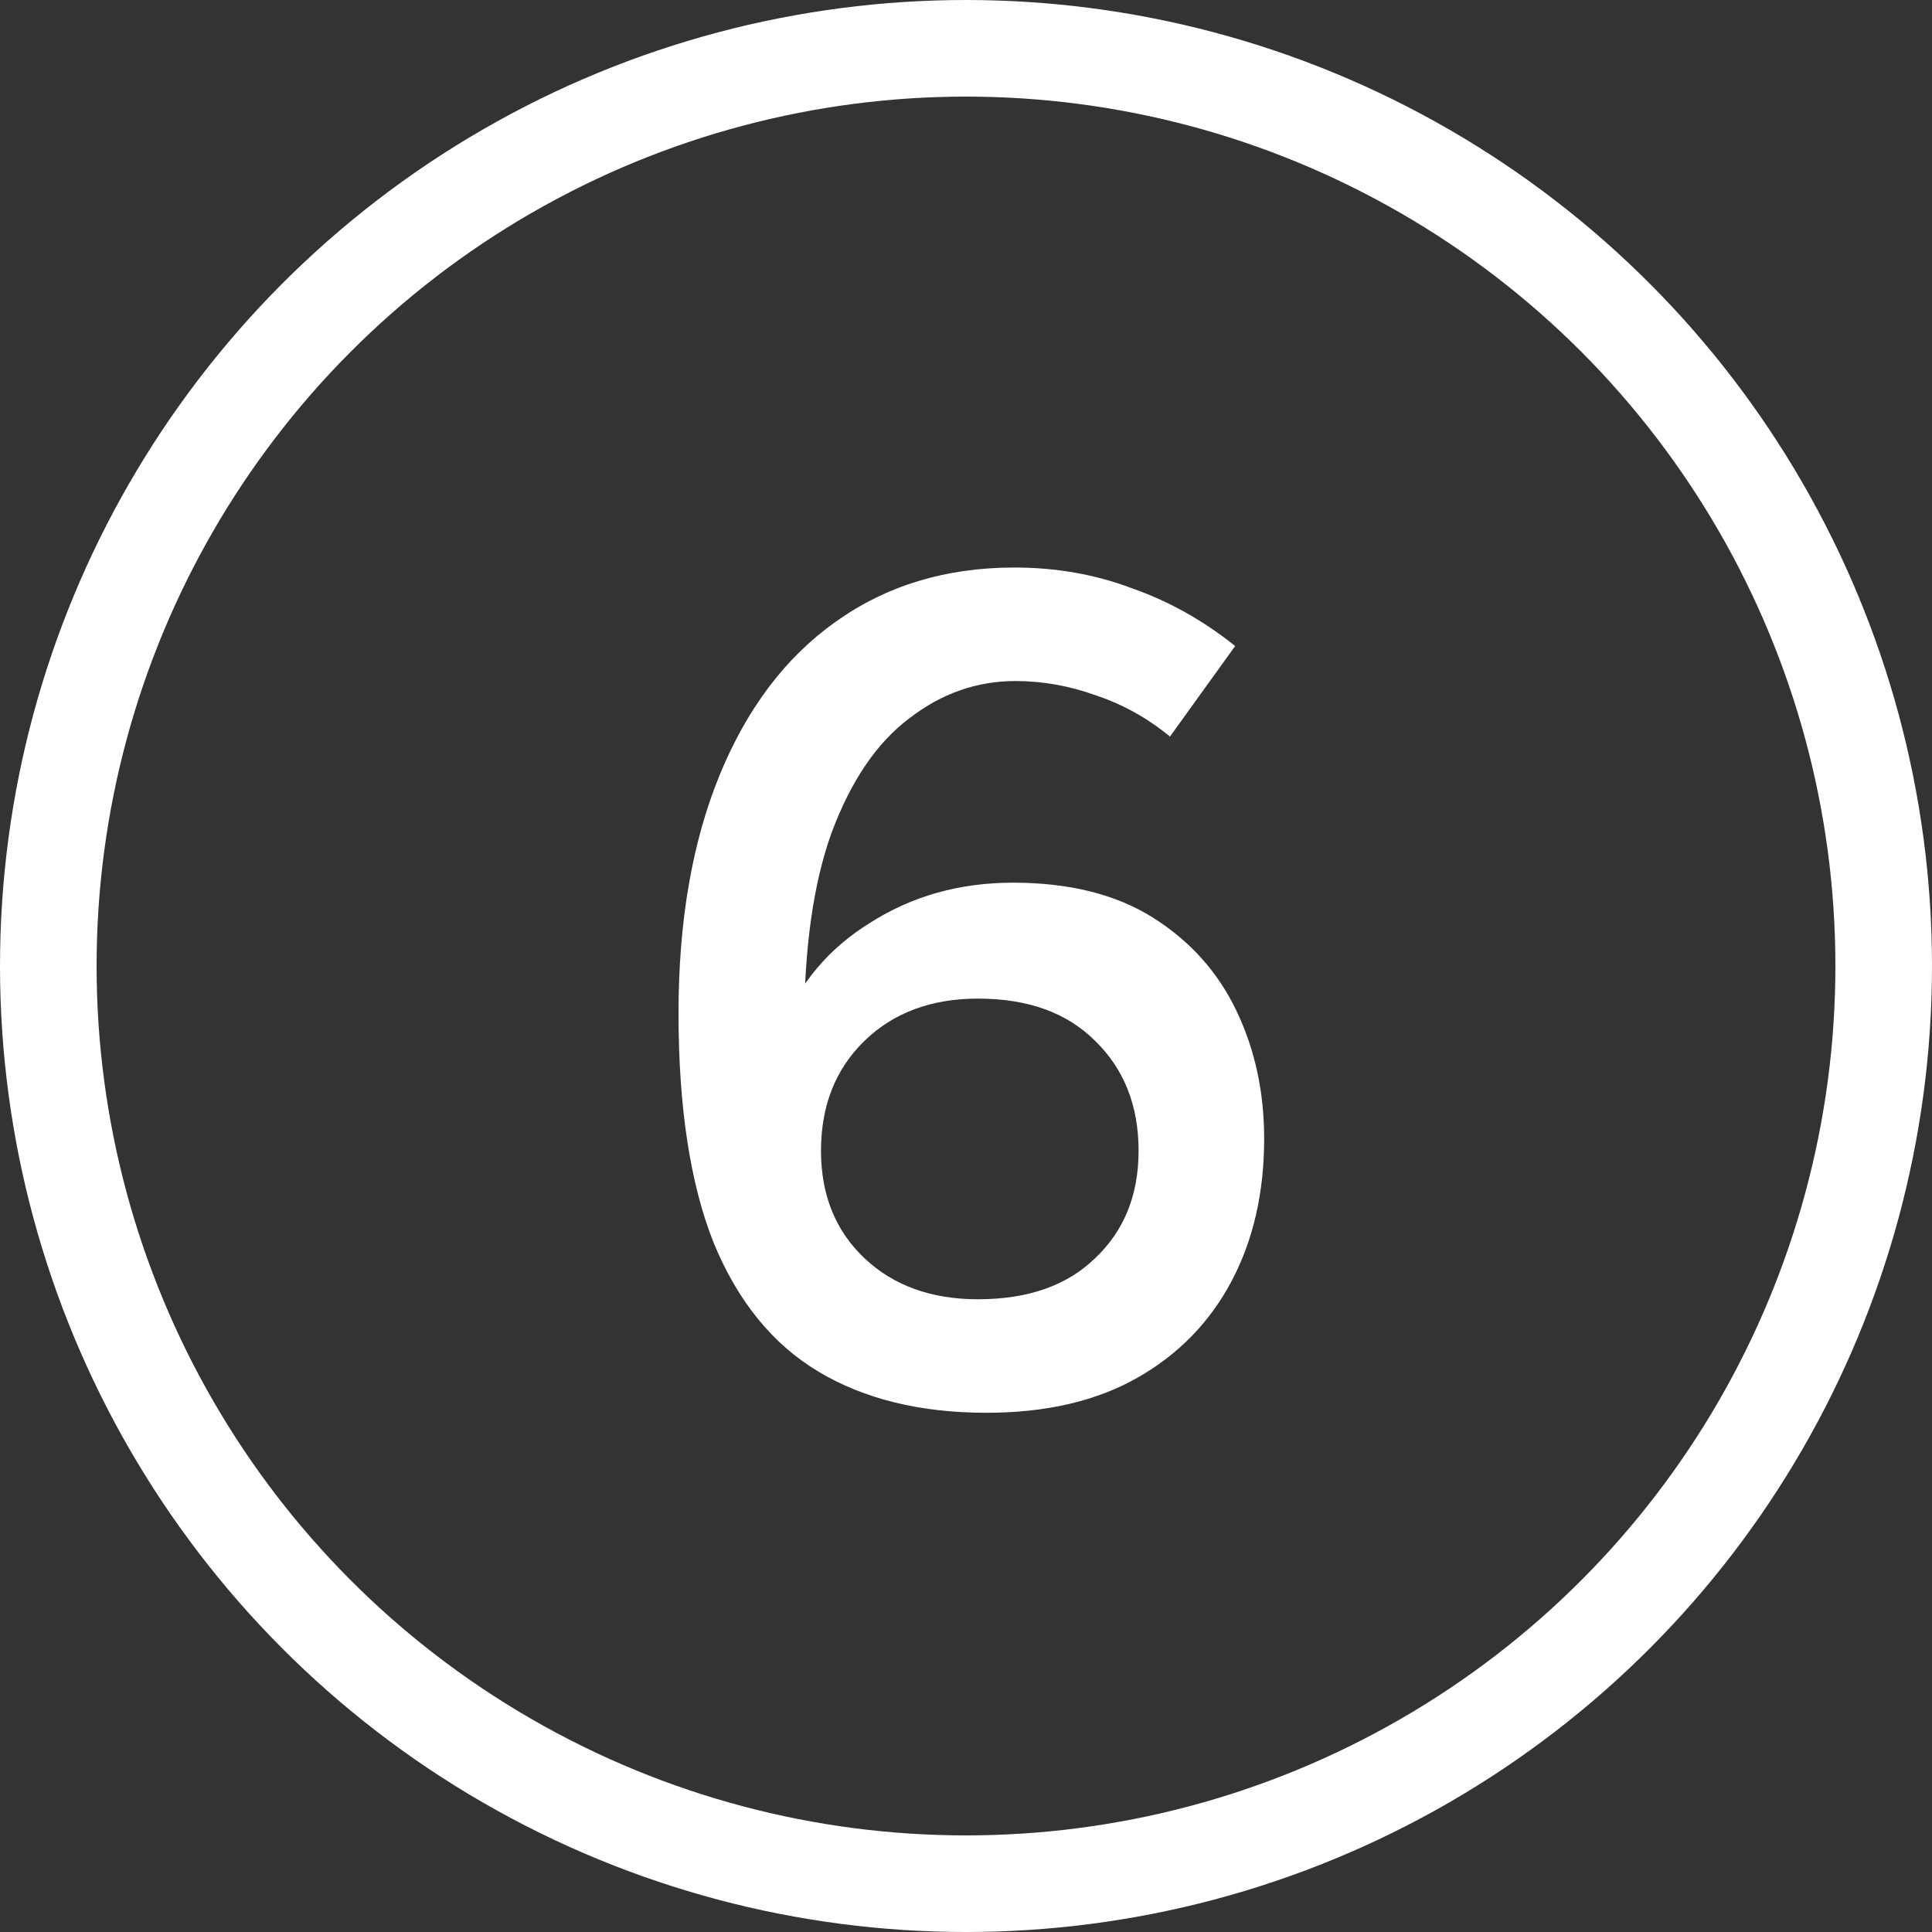
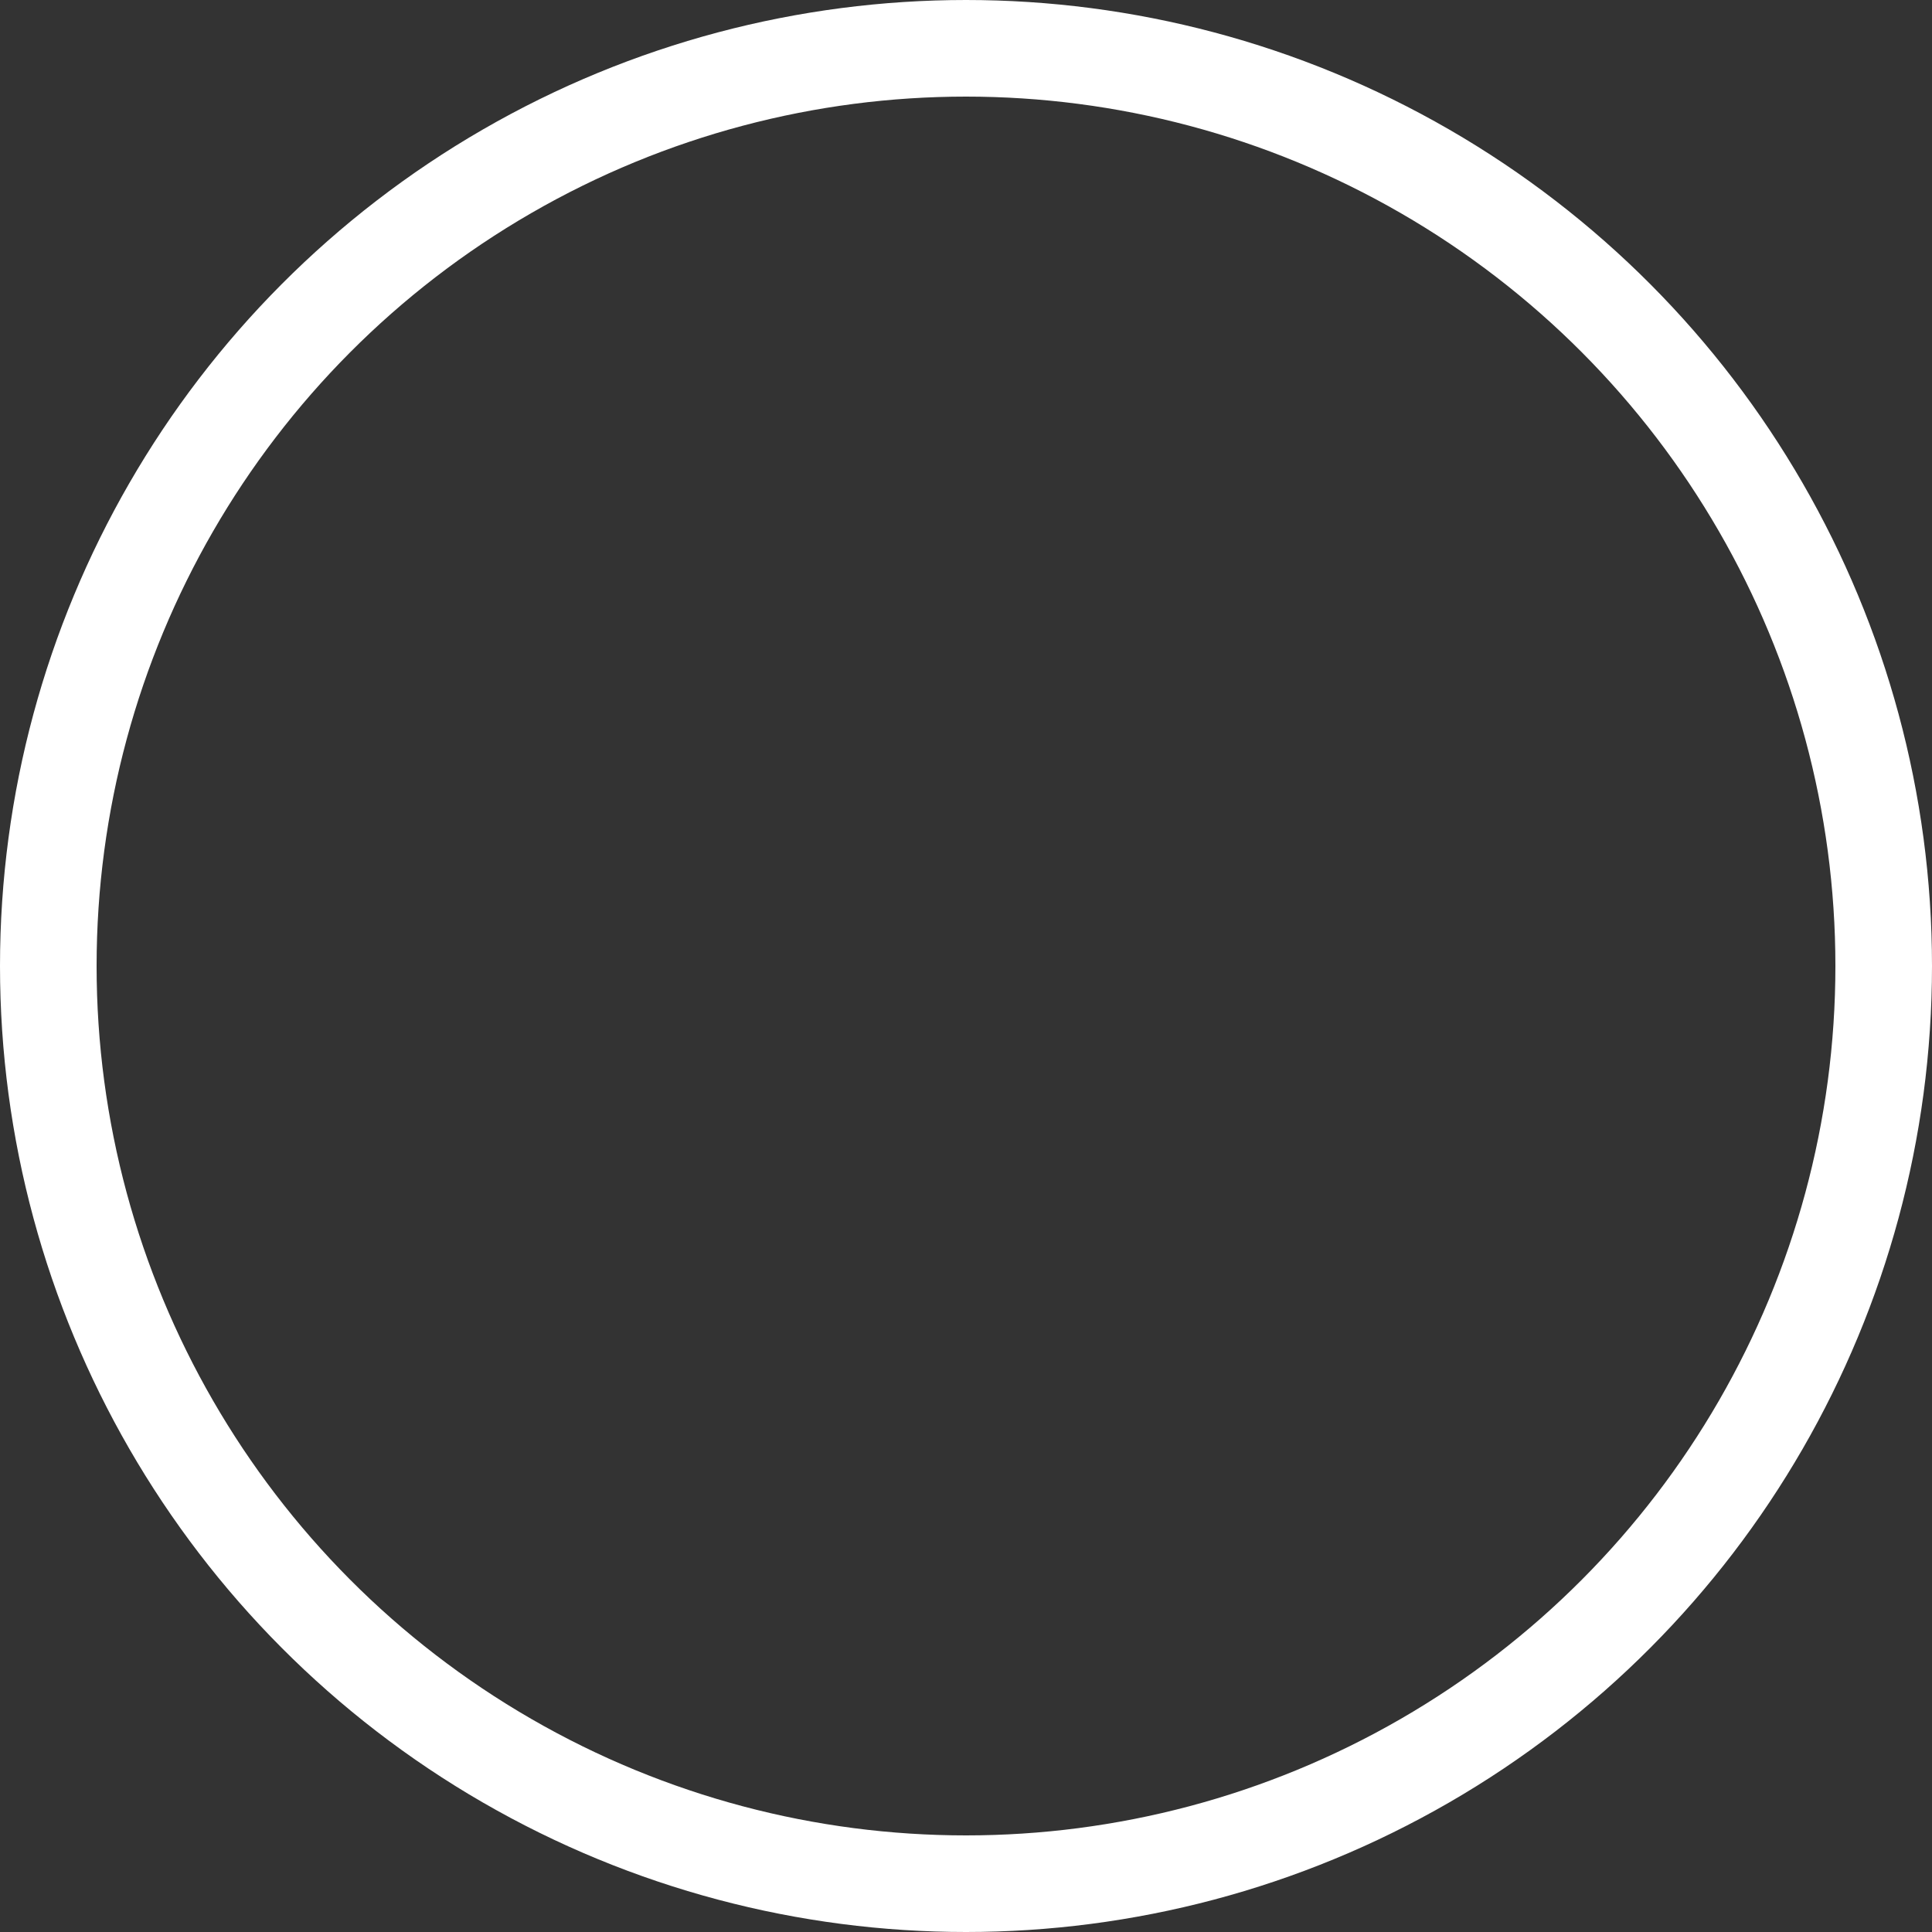
<svg xmlns="http://www.w3.org/2000/svg" width="40" height="40" viewBox="0 0 40 40" fill="none">
  <rect x="0" y="0" width="40" height="40" fill="#333333" stroke="none" />
  <circle cx="20" cy="20" r="19" stroke="white" stroke-width="2" />
-   <path d="M14.048 20.975C14.048 19.075 14.332 17.433 14.898 16.05C15.465 14.667 16.265 13.608 17.298 12.875C18.348 12.125 19.582 11.75 20.998 11.75C21.865 11.75 22.673 11.892 23.423 12.175C24.19 12.442 24.907 12.842 25.573 13.375L24.223 15.25C23.757 14.867 23.248 14.583 22.698 14.4C22.148 14.2 21.59 14.1 21.023 14.1C20.223 14.1 19.49 14.358 18.823 14.875C18.157 15.375 17.623 16.158 17.223 17.225C16.84 18.275 16.648 19.633 16.648 21.3H16.173C16.54 20.367 17.157 19.633 18.023 19.1C18.89 18.55 19.873 18.275 20.973 18.275C22.14 18.275 23.107 18.517 23.873 19C24.64 19.483 25.215 20.125 25.598 20.925C25.982 21.725 26.173 22.608 26.173 23.575C26.173 24.692 25.948 25.675 25.498 26.525C25.048 27.375 24.398 28.042 23.548 28.525C22.698 29.008 21.657 29.25 20.423 29.25C19.057 29.25 17.898 28.967 16.948 28.4C15.998 27.833 15.273 26.942 14.773 25.725C14.29 24.508 14.048 22.925 14.048 20.975ZM16.998 23.825C16.998 24.742 17.298 25.483 17.898 26.05C18.498 26.617 19.282 26.9 20.248 26.9C21.282 26.9 22.09 26.617 22.673 26.05C23.273 25.483 23.573 24.742 23.573 23.825C23.573 22.892 23.273 22.133 22.673 21.55C22.09 20.967 21.282 20.675 20.248 20.675C19.282 20.675 18.498 20.967 17.898 21.55C17.298 22.133 16.998 22.892 16.998 23.825Z" fill="white" />
</svg>